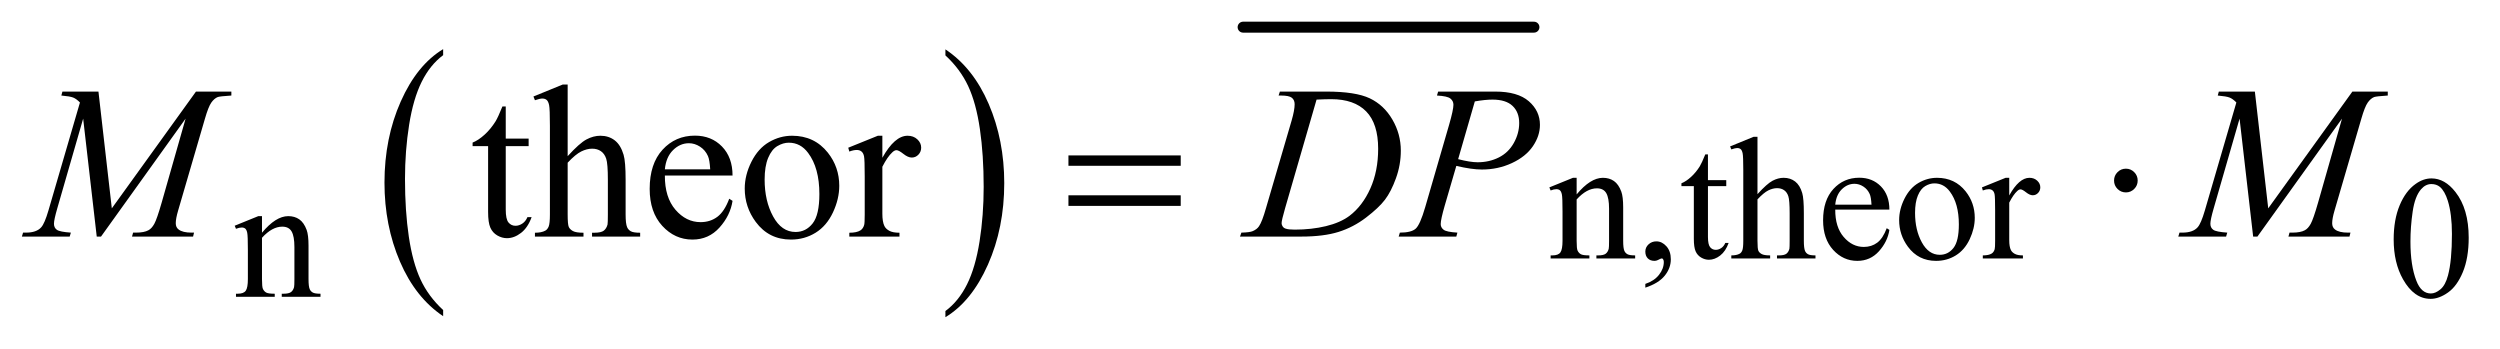
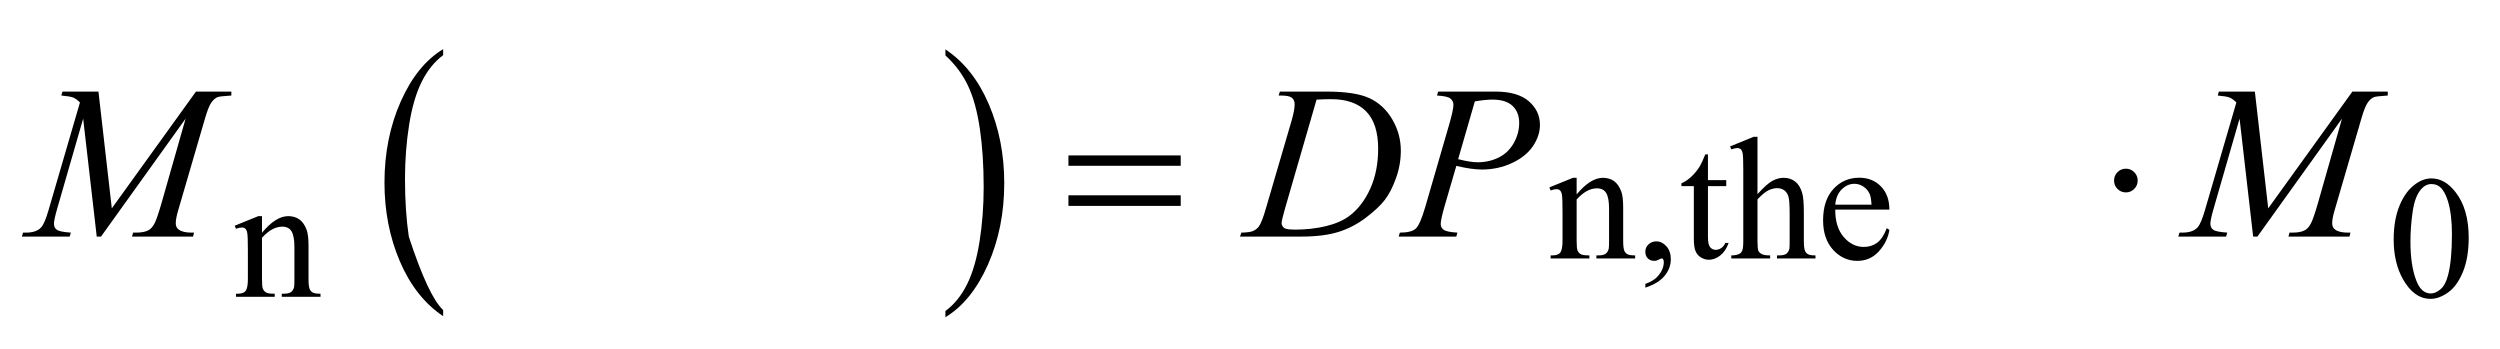
<svg xmlns="http://www.w3.org/2000/svg" stroke-dasharray="none" shape-rendering="auto" font-family="'Dialog'" text-rendering="auto" width="179" fill-opacity="1" color-interpolation="auto" color-rendering="auto" preserveAspectRatio="xMidYMid meet" font-size="12px" viewBox="0 0 179 25" fill="black" stroke="black" image-rendering="auto" stroke-miterlimit="10" stroke-linecap="square" stroke-linejoin="miter" font-style="normal" stroke-width="1" height="25" stroke-dashoffset="0" font-weight="normal" stroke-opacity="1">
  <defs id="genericDefs" />
  <g>
    <defs id="defs1">
      <clipPath clipPathUnits="userSpaceOnUse" id="clipPath1">
        <path d="M0.67 1.191 L114.221 1.191 L114.221 16.706 L0.67 16.706 L0.67 1.191 Z" />
      </clipPath>
      <clipPath clipPathUnits="userSpaceOnUse" id="clipPath2">
        <path d="M21.48 38.051 L21.48 533.746 L3660.926 533.746 L3660.926 38.051 Z" />
      </clipPath>
    </defs>
    <g transform="scale(1.576,1.576) translate(-0.67,-1.191) matrix(0.031,0,0,0.031,0,0)">
-       <path d="M671.062 492.781 L671.062 501.797 Q630.406 474.516 607.742 421.703 Q585.078 368.891 585.078 306.125 Q585.078 240.828 608.914 187.18 Q632.75 133.531 671.062 110.438 L671.062 119.25 Q651.906 133.531 639.602 158.305 Q627.297 183.078 621.219 221.188 Q615.141 259.297 615.141 300.656 Q615.141 347.484 620.75 385.273 Q626.359 423.062 637.883 447.945 Q649.406 472.828 671.062 492.781 Z" stroke="none" clip-path="url(#clipPath2)" />
+       <path d="M671.062 492.781 L671.062 501.797 Q630.406 474.516 607.742 421.703 Q585.078 368.891 585.078 306.125 Q585.078 240.828 608.914 187.18 Q632.75 133.531 671.062 110.438 L671.062 119.25 Q651.906 133.531 639.602 158.305 Q627.297 183.078 621.219 221.188 Q615.141 259.297 615.141 300.656 Q615.141 347.484 620.75 385.273 Q649.406 472.828 671.062 492.781 Z" stroke="none" clip-path="url(#clipPath2)" />
    </g>
    <g transform="matrix(0.049,0,0,0.049,-1.056,-1.877)">
      <path d="M1403.016 119.25 L1403.016 110.438 Q1443.656 137.516 1466.32 190.32 Q1488.984 243.125 1488.984 305.906 Q1488.984 371.203 1465.156 424.953 Q1441.328 478.703 1403.016 501.797 L1403.016 492.781 Q1422.328 478.5 1434.633 453.727 Q1446.938 428.953 1452.93 390.945 Q1458.922 352.938 1458.922 311.375 Q1458.922 264.75 1453.398 226.852 Q1447.875 188.953 1436.266 164.078 Q1424.656 139.203 1403.016 119.25 Z" stroke="none" clip-path="url(#clipPath2)" />
    </g>
    <g stroke-width="16" transform="matrix(0.049,0,0,0.049,-1.056,-1.877)" stroke-linejoin="round" stroke-linecap="round">
-       <line y2="78" fill="none" x1="1838" clip-path="url(#clipPath2)" x2="2263" y1="78" />
-     </g>
+       </g>
    <g transform="matrix(0.049,0,0,0.049,-1.056,-1.877)">
      <path d="M1582.781 265.406 L1746.844 265.406 L1746.844 280.562 L1582.781 280.562 L1582.781 265.406 ZM1582.781 323.688 L1746.844 323.688 L1746.844 339.156 L1582.781 339.156 L1582.781 323.688 Z" stroke="none" clip-path="url(#clipPath2)" />
    </g>
    <g transform="matrix(0.049,0,0,0.049,-1.056,-1.877)">
      <path d="M3145.188 302.125 Q3145.188 309.312 3140.109 314.391 Q3135.031 319.469 3128 319.469 Q3120.812 319.469 3115.734 314.391 Q3110.656 309.312 3110.656 302.125 Q3110.656 294.938 3115.734 289.859 Q3120.812 284.781 3128 284.781 Q3135.031 284.781 3140.109 289.859 Q3145.188 294.938 3145.188 302.125 Z" stroke="none" clip-path="url(#clipPath2)" />
    </g>
    <g transform="matrix(0.049,0,0,0.049,-1.056,-1.877)">
      <path d="M2325.375 322.375 Q2345.5 298.125 2363.75 298.125 Q2373.125 298.125 2379.875 302.812 Q2386.625 307.5 2390.625 318.25 Q2393.375 325.75 2393.375 341.25 L2393.375 390.125 Q2393.375 401 2395.125 404.875 Q2396.5 408 2399.562 409.75 Q2402.625 411.5 2410.875 411.5 L2410.875 416 L2354.25 416 L2354.25 411.5 L2356.625 411.5 Q2364.625 411.5 2367.812 409.062 Q2371 406.625 2372.25 401.875 Q2372.75 400 2372.75 390.125 L2372.75 343.25 Q2372.75 327.625 2368.688 320.562 Q2364.625 313.5 2355 313.5 Q2340.125 313.5 2325.375 329.75 L2325.375 390.125 Q2325.375 401.75 2326.75 404.5 Q2328.5 408.125 2331.562 409.812 Q2334.625 411.5 2344 411.5 L2344 416 L2287.375 416 L2287.375 411.5 L2289.875 411.5 Q2298.625 411.5 2301.688 407.062 Q2304.75 402.625 2304.75 390.125 L2304.75 347.625 Q2304.75 327 2303.812 322.5 Q2302.875 318 2300.938 316.375 Q2299 314.75 2295.75 314.75 Q2292.25 314.75 2287.375 316.625 L2285.5 312.125 L2320 298.125 L2325.375 298.125 L2325.375 322.375 ZM2425.75 458.625 L2425.75 453.125 Q2438.625 448.875 2445.688 439.938 Q2452.75 431 2452.75 421 Q2452.75 418.625 2451.625 417 Q2450.75 415.875 2449.875 415.875 Q2448.5 415.875 2443.875 418.375 Q2441.625 419.5 2439.125 419.5 Q2433 419.5 2429.375 415.875 Q2425.75 412.25 2425.75 405.875 Q2425.75 399.75 2430.438 395.375 Q2435.125 391 2441.875 391 Q2450.125 391 2456.562 398.188 Q2463 405.375 2463 417.25 Q2463 430.125 2454.062 441.188 Q2445.125 452.25 2425.75 458.625 ZM2517.25 263.875 L2517.25 301.5 L2544 301.5 L2544 310.25 L2517.25 310.25 L2517.25 384.5 Q2517.25 395.625 2520.438 399.5 Q2523.625 403.375 2528.625 403.375 Q2532.75 403.375 2536.625 400.812 Q2540.5 398.25 2542.625 393.25 L2547.5 393.25 Q2543.125 405.5 2535.125 411.688 Q2527.125 417.875 2518.625 417.875 Q2512.875 417.875 2507.375 414.688 Q2501.875 411.5 2499.25 405.562 Q2496.625 399.625 2496.625 387.25 L2496.625 310.25 L2478.5 310.25 L2478.5 306.125 Q2485.375 303.375 2492.562 296.812 Q2499.75 290.25 2505.375 281.25 Q2508.25 276.5 2513.375 263.875 L2517.25 263.875 ZM2589.625 238.25 L2589.625 322 Q2603.5 306.75 2611.625 302.438 Q2619.75 298.125 2627.875 298.125 Q2637.625 298.125 2644.625 303.5 Q2651.625 308.875 2655 320.375 Q2657.375 328.375 2657.375 349.625 L2657.375 390.125 Q2657.375 401 2659.125 405 Q2660.375 408 2663.375 409.75 Q2666.375 411.5 2674.375 411.5 L2674.375 416 L2618.125 416 L2618.125 411.5 L2620.75 411.5 Q2628.75 411.5 2631.875 409.062 Q2635 406.625 2636.25 401.875 Q2636.625 399.875 2636.625 390.125 L2636.625 349.625 Q2636.625 330.875 2634.688 325 Q2632.75 319.125 2628.5 316.188 Q2624.25 313.25 2618.25 313.25 Q2612.125 313.25 2605.5 316.5 Q2598.875 319.75 2589.625 329.625 L2589.625 390.125 Q2589.625 401.875 2590.938 404.75 Q2592.25 407.625 2595.812 409.562 Q2599.375 411.5 2608.125 411.5 L2608.125 416 L2551.375 416 L2551.375 411.5 Q2559 411.5 2563.375 409.125 Q2565.875 407.875 2567.375 404.375 Q2568.875 400.875 2568.875 390.125 L2568.875 286.5 Q2568.875 266.875 2567.938 262.375 Q2567 257.875 2565.062 256.25 Q2563.125 254.625 2559.875 254.625 Q2557.25 254.625 2551.375 256.625 L2549.625 252.25 L2583.875 238.25 L2589.625 238.25 ZM2703.25 344.625 Q2703.125 370.125 2715.625 384.625 Q2728.125 399.125 2745 399.125 Q2756.25 399.125 2764.562 392.938 Q2772.875 386.75 2778.5 371.75 L2782.375 374.25 Q2779.75 391.375 2767.125 405.438 Q2754.5 419.5 2735.5 419.5 Q2714.875 419.5 2700.188 403.438 Q2685.5 387.375 2685.5 360.25 Q2685.5 330.875 2700.562 314.438 Q2715.625 298 2738.375 298 Q2757.625 298 2770 310.688 Q2782.375 323.375 2782.375 344.625 L2703.25 344.625 ZM2703.25 337.375 L2756.25 337.375 Q2755.625 326.375 2753.625 321.875 Q2750.5 314.875 2744.312 310.875 Q2738.125 306.875 2731.375 306.875 Q2721 306.875 2712.812 314.938 Q2704.625 323 2703.25 337.375 Z" stroke="none" clip-path="url(#clipPath2)" />
    </g>
    <g transform="matrix(0.049,0,0,0.049,-1.056,-1.877)">
      <path d="M3519.25 388.25 Q3519.25 359.25 3528 338.312 Q3536.75 317.375 3551.25 307.125 Q3562.5 299 3574.5 299 Q3594 299 3609.5 318.875 Q3628.875 343.5 3628.875 385.625 Q3628.875 415.125 3620.375 435.75 Q3611.875 456.375 3598.688 465.688 Q3585.5 475 3573.25 475 Q3549 475 3532.875 446.375 Q3519.25 422.25 3519.25 388.25 ZM3543.75 391.375 Q3543.75 426.375 3552.375 448.5 Q3559.5 467.125 3573.625 467.125 Q3580.375 467.125 3587.625 461.062 Q3594.875 455 3598.625 440.75 Q3604.375 419.25 3604.375 380.125 Q3604.375 351.125 3598.375 331.75 Q3593.875 317.375 3586.75 311.375 Q3581.625 307.25 3574.375 307.25 Q3565.875 307.25 3559.25 314.875 Q3550.25 325.25 3547 347.5 Q3543.75 369.75 3543.75 391.375 Z" stroke="none" clip-path="url(#clipPath2)" />
    </g>
    <g transform="matrix(0.049,0,0,0.049,-1.056,-1.877)">
      <path d="M404.375 378.375 Q424.5 354.125 442.75 354.125 Q452.125 354.125 458.875 358.812 Q465.625 363.5 469.625 374.25 Q472.375 381.75 472.375 397.25 L472.375 446.125 Q472.375 457 474.125 460.875 Q475.5 464 478.562 465.75 Q481.625 467.5 489.875 467.5 L489.875 472 L433.25 472 L433.25 467.5 L435.625 467.5 Q443.625 467.5 446.812 465.062 Q450 462.625 451.25 457.875 Q451.75 456 451.75 446.125 L451.75 399.25 Q451.75 383.625 447.688 376.562 Q443.625 369.5 434 369.5 Q419.125 369.5 404.375 385.75 L404.375 446.125 Q404.375 457.75 405.75 460.5 Q407.5 464.125 410.562 465.812 Q413.625 467.5 423 467.5 L423 472 L366.375 472 L366.375 467.5 L368.875 467.5 Q377.625 467.5 380.688 463.062 Q383.75 458.625 383.75 446.125 L383.75 403.625 Q383.75 383 382.812 378.5 Q381.875 374 379.938 372.375 Q378 370.75 374.75 370.75 Q371.25 370.75 366.375 372.625 L364.5 368.125 L399 354.125 L404.375 354.125 L404.375 378.375 Z" stroke="none" clip-path="url(#clipPath2)" />
    </g>
    <g transform="matrix(0.049,0,0,0.049,-1.056,-1.877)">
-       <path d="M2852 298.125 Q2878 298.125 2893.75 317.875 Q2907.125 334.75 2907.125 356.625 Q2907.125 372 2899.75 387.75 Q2892.375 403.5 2879.438 411.5 Q2866.5 419.5 2850.625 419.5 Q2824.75 419.5 2809.5 398.875 Q2796.625 381.5 2796.625 359.875 Q2796.625 344.125 2804.438 328.562 Q2812.25 313 2825 305.562 Q2837.75 298.125 2852 298.125 ZM2848.125 306.25 Q2841.5 306.25 2834.812 310.188 Q2828.125 314.125 2824 324 Q2819.875 333.875 2819.875 349.375 Q2819.875 374.375 2829.812 392.5 Q2839.75 410.625 2856 410.625 Q2868.125 410.625 2876 400.625 Q2883.875 390.625 2883.875 366.25 Q2883.875 335.75 2870.75 318.25 Q2861.875 306.25 2848.125 306.25 ZM2957.5 298.125 L2957.5 323.875 Q2971.875 298.125 2987 298.125 Q2993.875 298.125 2998.375 302.312 Q3002.875 306.5 3002.875 312 Q3002.875 316.875 2999.625 320.25 Q2996.375 323.625 2991.875 323.625 Q2987.5 323.625 2982.062 319.312 Q2976.625 315 2974 315 Q2971.75 315 2969.125 317.5 Q2963.5 322.625 2957.5 334.375 L2957.5 389.25 Q2957.5 398.75 2959.875 403.625 Q2961.5 407 2965.625 409.25 Q2969.75 411.5 2977.5 411.5 L2977.5 416 L2918.875 416 L2918.875 411.5 Q2927.625 411.5 2931.875 408.75 Q2935 406.75 2936.25 402.375 Q2936.875 400.25 2936.875 390.25 L2936.875 345.875 Q2936.875 325.875 2936.062 322.062 Q2935.25 318.25 2933.062 316.5 Q2930.875 314.75 2927.625 314.75 Q2923.75 314.75 2918.875 316.625 L2917.625 312.125 L2952.25 298.125 L2957.5 298.125 Z" stroke="none" clip-path="url(#clipPath2)" />
-     </g>
+       </g>
    <g transform="matrix(0.049,0,0,0.049,-1.056,-1.877)">
-       <path d="M760.562 193.844 L760.562 240.875 L794 240.875 L794 251.812 L760.562 251.812 L760.562 344.625 Q760.562 358.531 764.547 363.375 Q768.531 368.219 774.781 368.219 Q779.938 368.219 784.781 365.016 Q789.625 361.812 792.281 355.562 L798.375 355.562 Q792.906 370.875 782.906 378.609 Q772.906 386.344 762.281 386.344 Q755.094 386.344 748.219 382.359 Q741.344 378.375 738.062 370.953 Q734.781 363.531 734.781 348.062 L734.781 251.812 L712.125 251.812 L712.125 246.656 Q720.719 243.219 729.703 235.016 Q738.688 226.812 745.719 215.562 Q749.312 209.625 755.719 193.844 L760.562 193.844 ZM851.031 161.812 L851.031 266.5 Q868.375 247.438 878.531 242.047 Q888.688 236.656 898.844 236.656 Q911.031 236.656 919.781 243.375 Q928.531 250.094 932.75 264.469 Q935.719 274.469 935.719 301.031 L935.719 351.656 Q935.719 365.25 937.906 370.25 Q939.469 374 943.219 376.188 Q946.969 378.375 956.969 378.375 L956.969 384 L886.656 384 L886.656 378.375 L889.938 378.375 Q899.938 378.375 903.844 375.328 Q907.75 372.281 909.312 366.344 Q909.781 363.844 909.781 351.656 L909.781 301.031 Q909.781 277.594 907.359 270.25 Q904.938 262.906 899.625 259.234 Q894.312 255.562 886.812 255.562 Q879.156 255.562 870.875 259.625 Q862.594 263.688 851.031 276.031 L851.031 351.656 Q851.031 366.344 852.672 369.938 Q854.312 373.531 858.766 375.953 Q863.219 378.375 874.156 378.375 L874.156 384 L803.219 384 L803.219 378.375 Q812.75 378.375 818.219 375.406 Q821.344 373.844 823.219 369.469 Q825.094 365.094 825.094 351.656 L825.094 222.125 Q825.094 197.594 823.922 191.969 Q822.75 186.344 820.328 184.312 Q817.906 182.281 813.844 182.281 Q810.562 182.281 803.219 184.781 L801.031 179.312 L843.844 161.812 L851.031 161.812 ZM993.062 294.781 Q992.906 326.656 1008.531 344.781 Q1024.156 362.906 1045.25 362.906 Q1059.312 362.906 1069.703 355.172 Q1080.094 347.438 1087.125 328.688 L1091.969 331.812 Q1088.688 353.219 1072.906 370.797 Q1057.125 388.375 1033.375 388.375 Q1007.594 388.375 989.234 368.297 Q970.875 348.219 970.875 314.312 Q970.875 277.594 989.703 257.047 Q1008.531 236.5 1036.969 236.5 Q1061.031 236.5 1076.5 252.359 Q1091.969 268.219 1091.969 294.781 L993.062 294.781 ZM993.062 285.719 L1059.312 285.719 Q1058.531 271.969 1056.031 266.344 Q1052.125 257.594 1044.391 252.594 Q1036.656 247.594 1028.219 247.594 Q1015.25 247.594 1005.016 257.672 Q994.781 267.75 993.062 285.719 ZM1179 236.656 Q1211.5 236.656 1231.188 261.344 Q1247.906 282.438 1247.906 309.781 Q1247.906 329 1238.688 348.688 Q1229.469 368.375 1213.297 378.375 Q1197.125 388.375 1177.281 388.375 Q1144.938 388.375 1125.875 362.594 Q1109.781 340.875 1109.781 313.844 Q1109.781 294.156 1119.547 274.703 Q1129.312 255.25 1145.25 245.953 Q1161.188 236.656 1179 236.656 ZM1174.156 246.812 Q1165.875 246.812 1157.516 251.734 Q1149.156 256.656 1144 269 Q1138.844 281.344 1138.844 300.719 Q1138.844 331.969 1151.266 354.625 Q1163.688 377.281 1184 377.281 Q1199.156 377.281 1209 364.781 Q1218.844 352.281 1218.844 321.812 Q1218.844 283.688 1202.438 261.812 Q1191.344 246.812 1174.156 246.812 ZM1310.875 236.656 L1310.875 268.844 Q1328.844 236.656 1347.75 236.656 Q1356.344 236.656 1361.969 241.891 Q1367.594 247.125 1367.594 254 Q1367.594 260.094 1363.531 264.312 Q1359.469 268.531 1353.844 268.531 Q1348.375 268.531 1341.578 263.141 Q1334.781 257.75 1331.5 257.75 Q1328.688 257.75 1325.406 260.875 Q1318.375 267.281 1310.875 281.969 L1310.875 350.562 Q1310.875 362.438 1313.844 368.531 Q1315.875 372.75 1321.031 375.562 Q1326.188 378.375 1335.875 378.375 L1335.875 384 L1262.594 384 L1262.594 378.375 Q1273.531 378.375 1278.844 374.938 Q1282.75 372.438 1284.312 366.969 Q1285.094 364.312 1285.094 351.812 L1285.094 296.344 Q1285.094 271.344 1284.078 266.578 Q1283.062 261.812 1280.328 259.625 Q1277.594 257.438 1273.531 257.438 Q1268.688 257.438 1262.594 259.781 L1261.031 254.156 L1304.312 236.656 L1310.875 236.656 Z" stroke="none" clip-path="url(#clipPath2)" />
-     </g>
+       </g>
    <g transform="matrix(0.049,0,0,0.049,-1.056,-1.877)">
      <path d="M165.406 172.125 L184.938 342.75 L307.906 172.125 L359.625 172.125 L359.625 177.906 Q342.75 179 339.781 180.094 Q334.625 182.125 330.328 188.219 Q326.031 194.312 321.031 211.656 L281.812 346.031 Q278.375 357.75 278.375 364.469 Q278.375 370.562 282.594 373.688 Q288.531 378.219 301.344 378.219 L305.094 378.219 L303.688 384 L214.469 384 L216.031 378.219 L220.25 378.219 Q232.125 378.219 238.375 374.781 Q243.219 372.281 247.047 365.328 Q250.875 358.375 257.75 334.469 L292.75 211.656 L169.156 384 L162.906 384 L143.062 211.656 L105.25 342.75 Q100.406 359.469 100.406 365.25 Q100.406 371.031 104.625 374.078 Q108.844 377.125 125.094 378.219 L123.375 384 L53.531 384 L55.25 378.219 L59.469 378.219 Q74.938 378.219 81.812 370.406 Q86.812 364.781 92.281 346.031 L138.375 188.062 Q133.219 182.75 128.531 180.875 Q123.844 179 111.188 177.906 L112.75 172.125 L165.406 172.125 ZM1889.875 177.906 L1891.75 172.125 L1959.406 172.125 Q2002.375 172.125 2023.078 181.969 Q2043.781 191.812 2056.125 212.984 Q2068.469 234.156 2068.469 258.375 Q2068.469 279.156 2061.359 298.766 Q2054.25 318.375 2045.266 330.172 Q2036.281 341.969 2017.688 356.188 Q1999.094 370.406 1977.375 377.203 Q1955.656 384 1923.156 384 L1833.469 384 L1835.5 378.219 Q1847.844 377.906 1852.062 376.031 Q1858.312 373.375 1861.281 368.844 Q1865.812 362.281 1871.438 342.438 L1908.938 214.312 Q1913.312 199.156 1913.312 190.562 Q1913.312 184.469 1909.25 181.188 Q1905.188 177.906 1893.312 177.906 L1889.875 177.906 ZM1945.344 183.844 L1899.406 342.438 Q1894.25 360.25 1894.25 364.469 Q1894.25 366.969 1895.891 369.312 Q1897.531 371.656 1900.344 372.438 Q1904.406 373.844 1913.469 373.844 Q1938 373.844 1959.016 368.766 Q1980.031 363.688 1993.469 353.688 Q2012.531 339.156 2023.938 313.688 Q2035.344 288.219 2035.344 255.719 Q2035.344 219 2017.844 201.109 Q2000.344 183.219 1966.75 183.219 Q1958.469 183.219 1945.344 183.844 ZM2123 172.125 L2206.438 172.125 Q2239.25 172.125 2255.5 186.266 Q2271.75 200.406 2271.75 220.719 Q2271.75 236.812 2261.438 251.969 Q2251.125 267.125 2230.812 276.578 Q2210.5 286.031 2186.906 286.031 Q2172.219 286.031 2149.562 280.719 L2132.688 338.531 Q2126.75 359.156 2126.75 365.719 Q2126.75 370.719 2130.969 374 Q2135.188 377.281 2151.125 378.219 L2149.562 384 L2065.344 384 L2067.062 378.219 Q2083.625 378.219 2090.109 372.516 Q2096.594 366.812 2104.094 341.031 L2139.094 220.406 Q2145.344 198.688 2145.344 191.344 Q2145.344 185.875 2140.891 182.281 Q2136.438 178.688 2121.281 177.906 L2123 172.125 ZM2152.219 270.875 Q2169.875 275.406 2180.656 275.406 Q2197.688 275.406 2211.672 268.375 Q2225.656 261.344 2233.547 247.281 Q2241.438 233.219 2241.438 218.062 Q2241.438 202.281 2231.75 193.062 Q2222.062 183.844 2202.375 183.844 Q2191.75 183.844 2176.594 186.5 L2152.219 270.875 Z" stroke="none" clip-path="url(#clipPath2)" />
    </g>
    <g transform="matrix(0.049,0,0,0.049,-1.056,-1.877)">
      <path d="M3316.406 172.125 L3335.938 342.75 L3458.906 172.125 L3510.625 172.125 L3510.625 177.906 Q3493.75 179 3490.781 180.094 Q3485.625 182.125 3481.328 188.219 Q3477.031 194.312 3472.031 211.656 L3432.812 346.031 Q3429.375 357.75 3429.375 364.469 Q3429.375 370.562 3433.594 373.688 Q3439.531 378.219 3452.344 378.219 L3456.094 378.219 L3454.688 384 L3365.469 384 L3367.031 378.219 L3371.25 378.219 Q3383.125 378.219 3389.375 374.781 Q3394.219 372.281 3398.047 365.328 Q3401.875 358.375 3408.75 334.469 L3443.75 211.656 L3320.156 384 L3313.906 384 L3294.062 211.656 L3256.25 342.75 Q3251.406 359.469 3251.406 365.25 Q3251.406 371.031 3255.625 374.078 Q3259.844 377.125 3276.094 378.219 L3274.375 384 L3204.531 384 L3206.25 378.219 L3210.469 378.219 Q3225.938 378.219 3232.812 370.406 Q3237.812 364.781 3243.281 346.031 L3289.375 188.062 Q3284.219 182.75 3279.531 180.875 Q3274.844 179 3262.188 177.906 L3263.75 172.125 L3316.406 172.125 Z" stroke="none" clip-path="url(#clipPath2)" />
    </g>
  </g>
</svg>